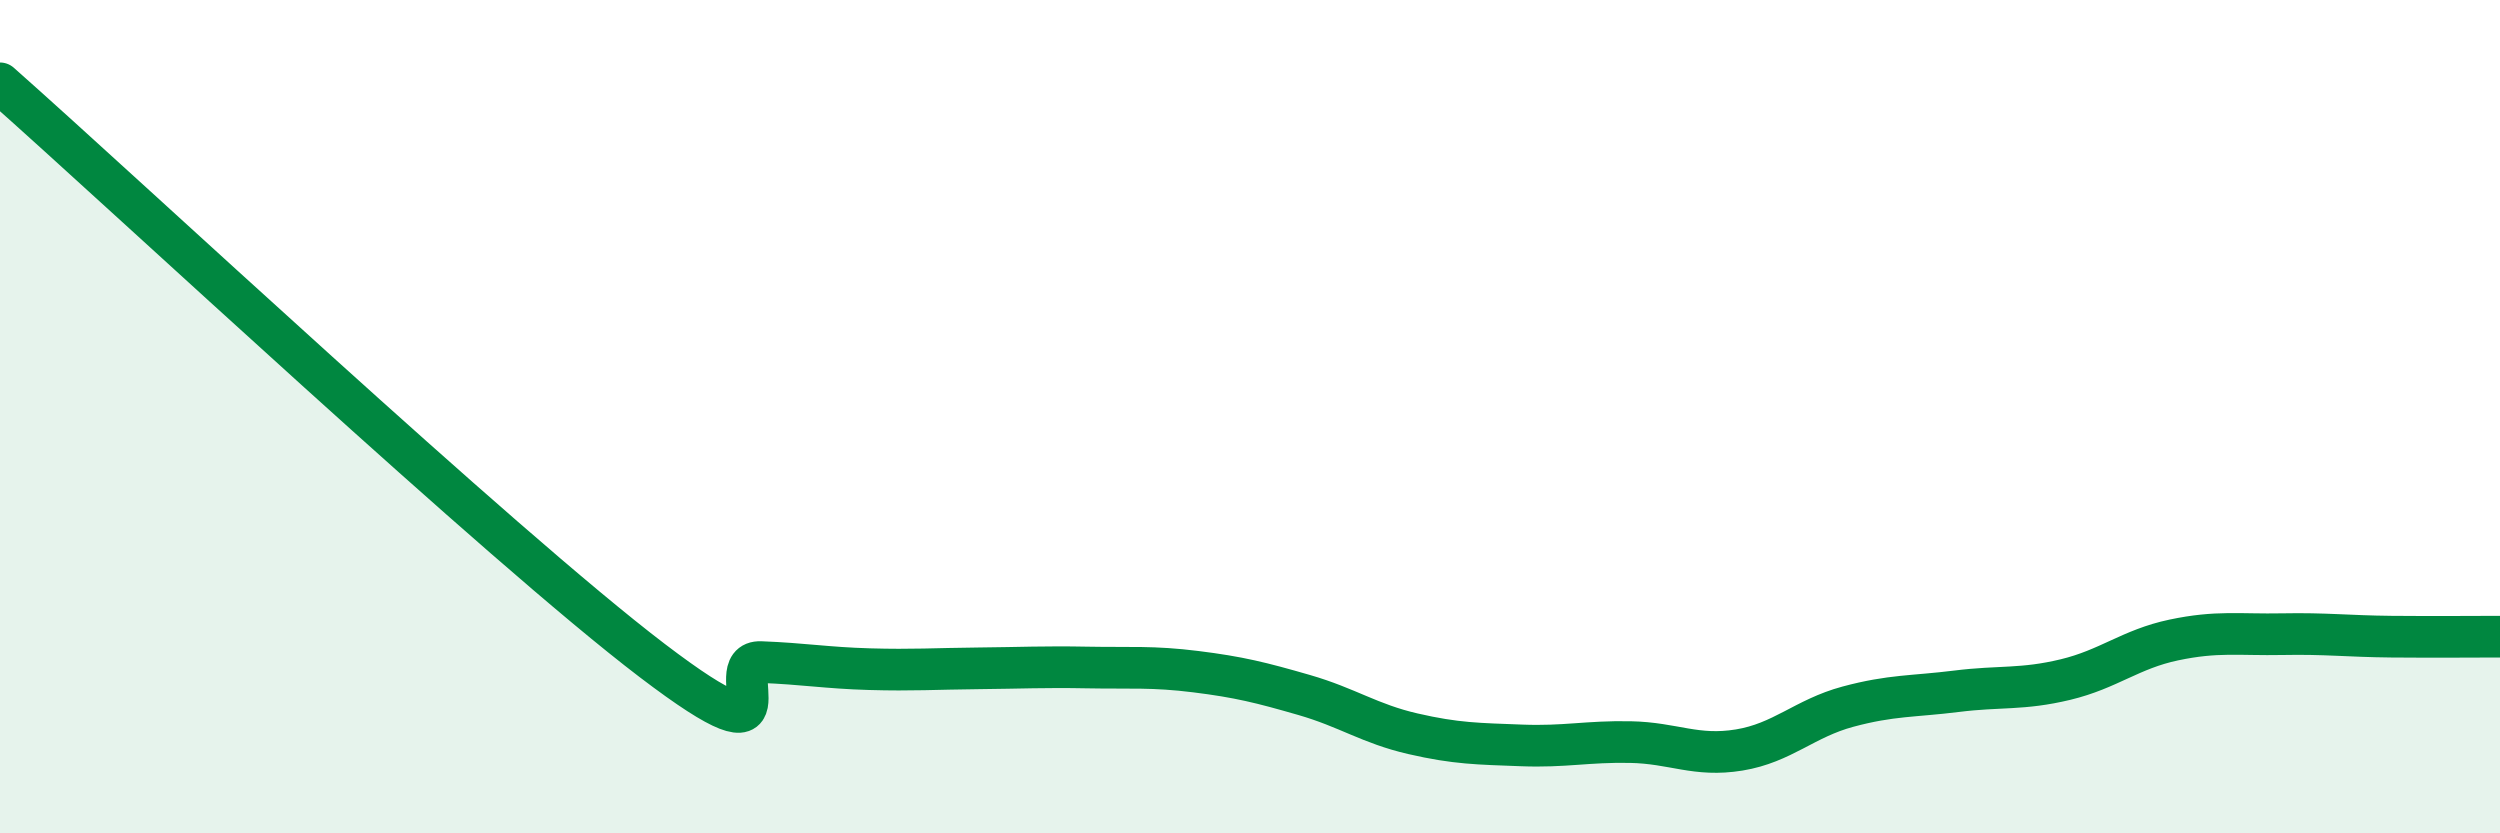
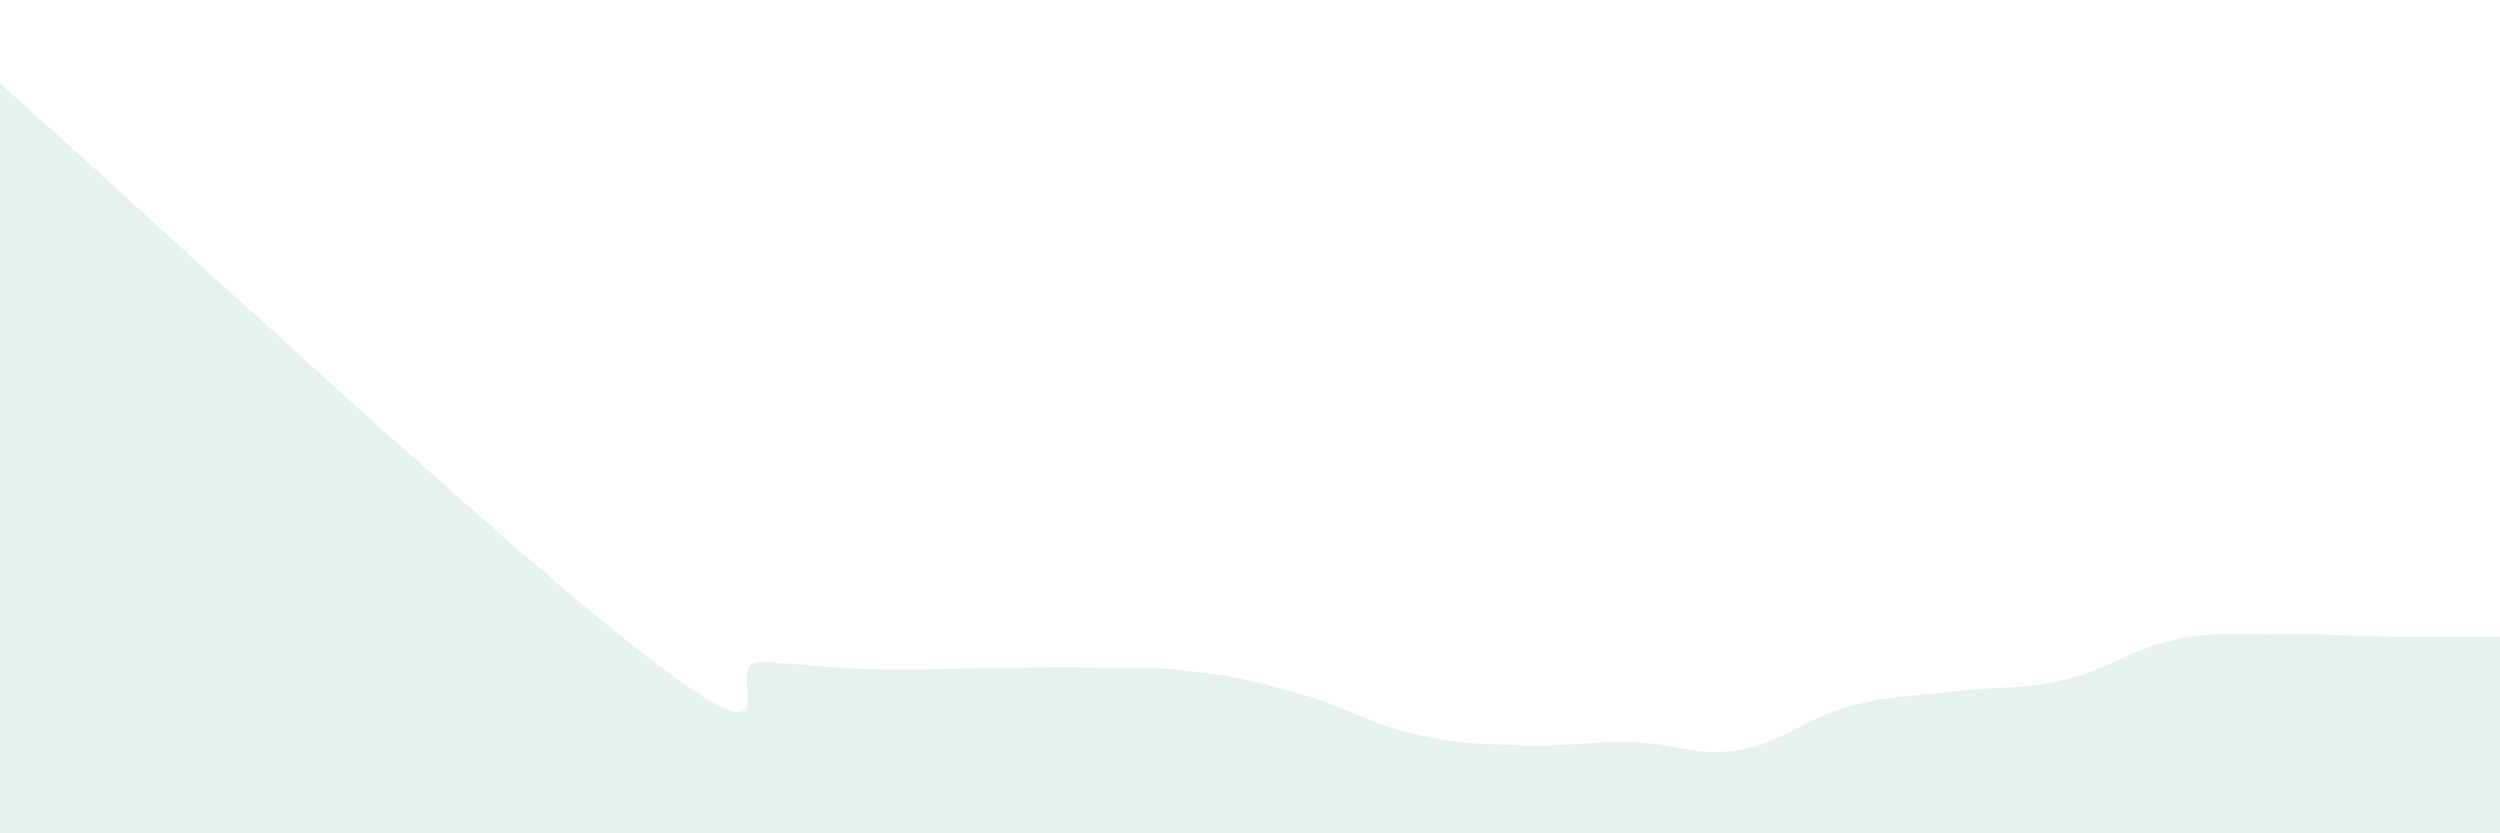
<svg xmlns="http://www.w3.org/2000/svg" width="60" height="20" viewBox="0 0 60 20">
  <path d="M 0,2 C 3.13,4.77 12,13.07 15.65,15.85 C 19.3,18.63 17.22,15.85 18.26,15.89 C 19.3,15.93 19.83,16.03 20.87,16.06 C 21.91,16.09 22.44,16.05 23.48,16.04 C 24.52,16.03 25.05,16 26.09,16.02 C 27.13,16.04 27.66,15.99 28.7,16.12 C 29.74,16.25 30.26,16.38 31.3,16.68 C 32.34,16.98 32.87,17.37 33.91,17.61 C 34.95,17.85 35.48,17.85 36.52,17.89 C 37.56,17.93 38.09,17.79 39.13,17.81 C 40.17,17.83 40.7,18.17 41.74,18 C 42.78,17.83 43.31,17.24 44.35,16.96 C 45.39,16.68 45.92,16.72 46.96,16.59 C 48,16.46 48.53,16.56 49.57,16.31 C 50.61,16.06 51.13,15.58 52.17,15.36 C 53.21,15.14 53.74,15.24 54.78,15.22 C 55.82,15.2 56.35,15.27 57.39,15.28 C 58.43,15.29 59.48,15.28 60,15.28L60 20L0 20Z" fill="#008740" opacity="0.1" stroke-linecap="round" stroke-linejoin="round" />
-   <path d="M 0,2 C 3.13,4.77 12,13.07 15.65,15.85 C 19.3,18.63 17.22,15.85 18.26,15.89 C 19.3,15.93 19.83,16.03 20.87,16.06 C 21.91,16.09 22.44,16.05 23.48,16.04 C 24.52,16.03 25.05,16 26.09,16.02 C 27.13,16.04 27.66,15.99 28.7,16.12 C 29.74,16.25 30.26,16.38 31.3,16.68 C 32.34,16.98 32.87,17.37 33.91,17.61 C 34.95,17.85 35.48,17.85 36.52,17.89 C 37.56,17.93 38.09,17.79 39.13,17.81 C 40.17,17.83 40.7,18.17 41.74,18 C 42.78,17.83 43.31,17.24 44.35,16.96 C 45.39,16.68 45.92,16.72 46.96,16.59 C 48,16.46 48.53,16.56 49.57,16.31 C 50.61,16.06 51.13,15.58 52.17,15.36 C 53.21,15.14 53.74,15.24 54.78,15.22 C 55.82,15.2 56.35,15.27 57.39,15.28 C 58.43,15.29 59.48,15.28 60,15.28" stroke="#008740" stroke-width="1" fill="none" stroke-linecap="round" stroke-linejoin="round" />
</svg>